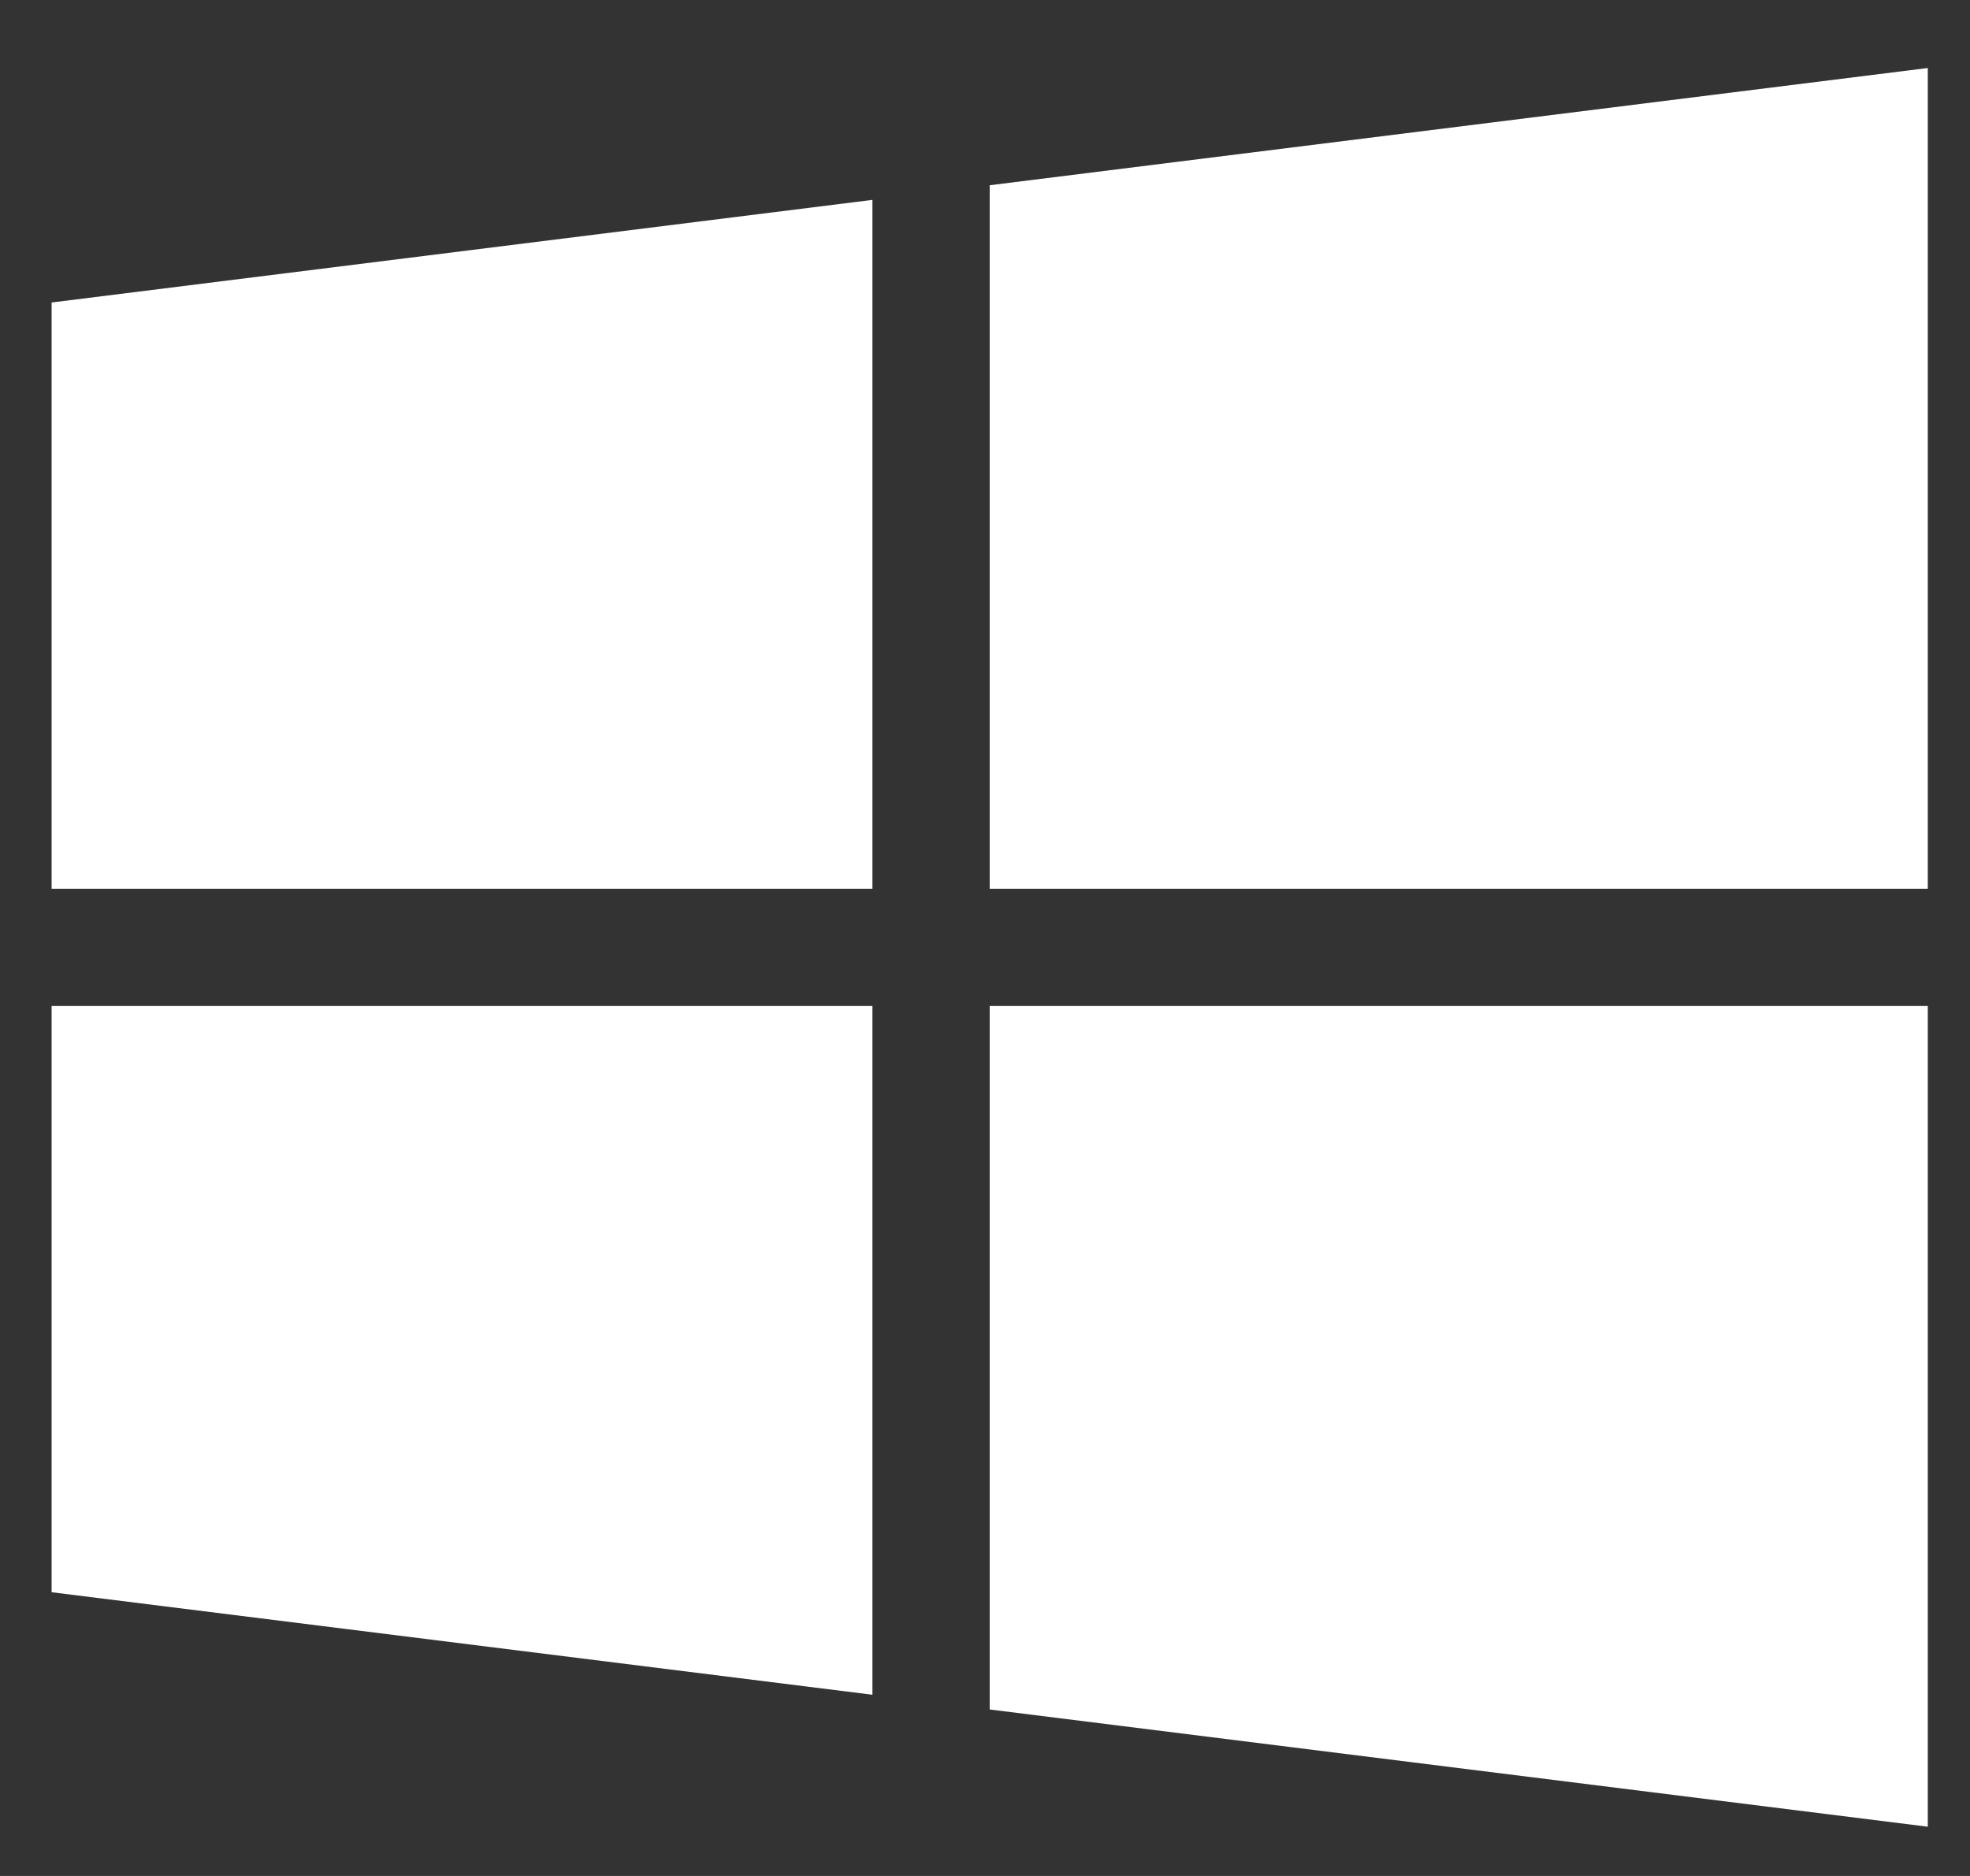
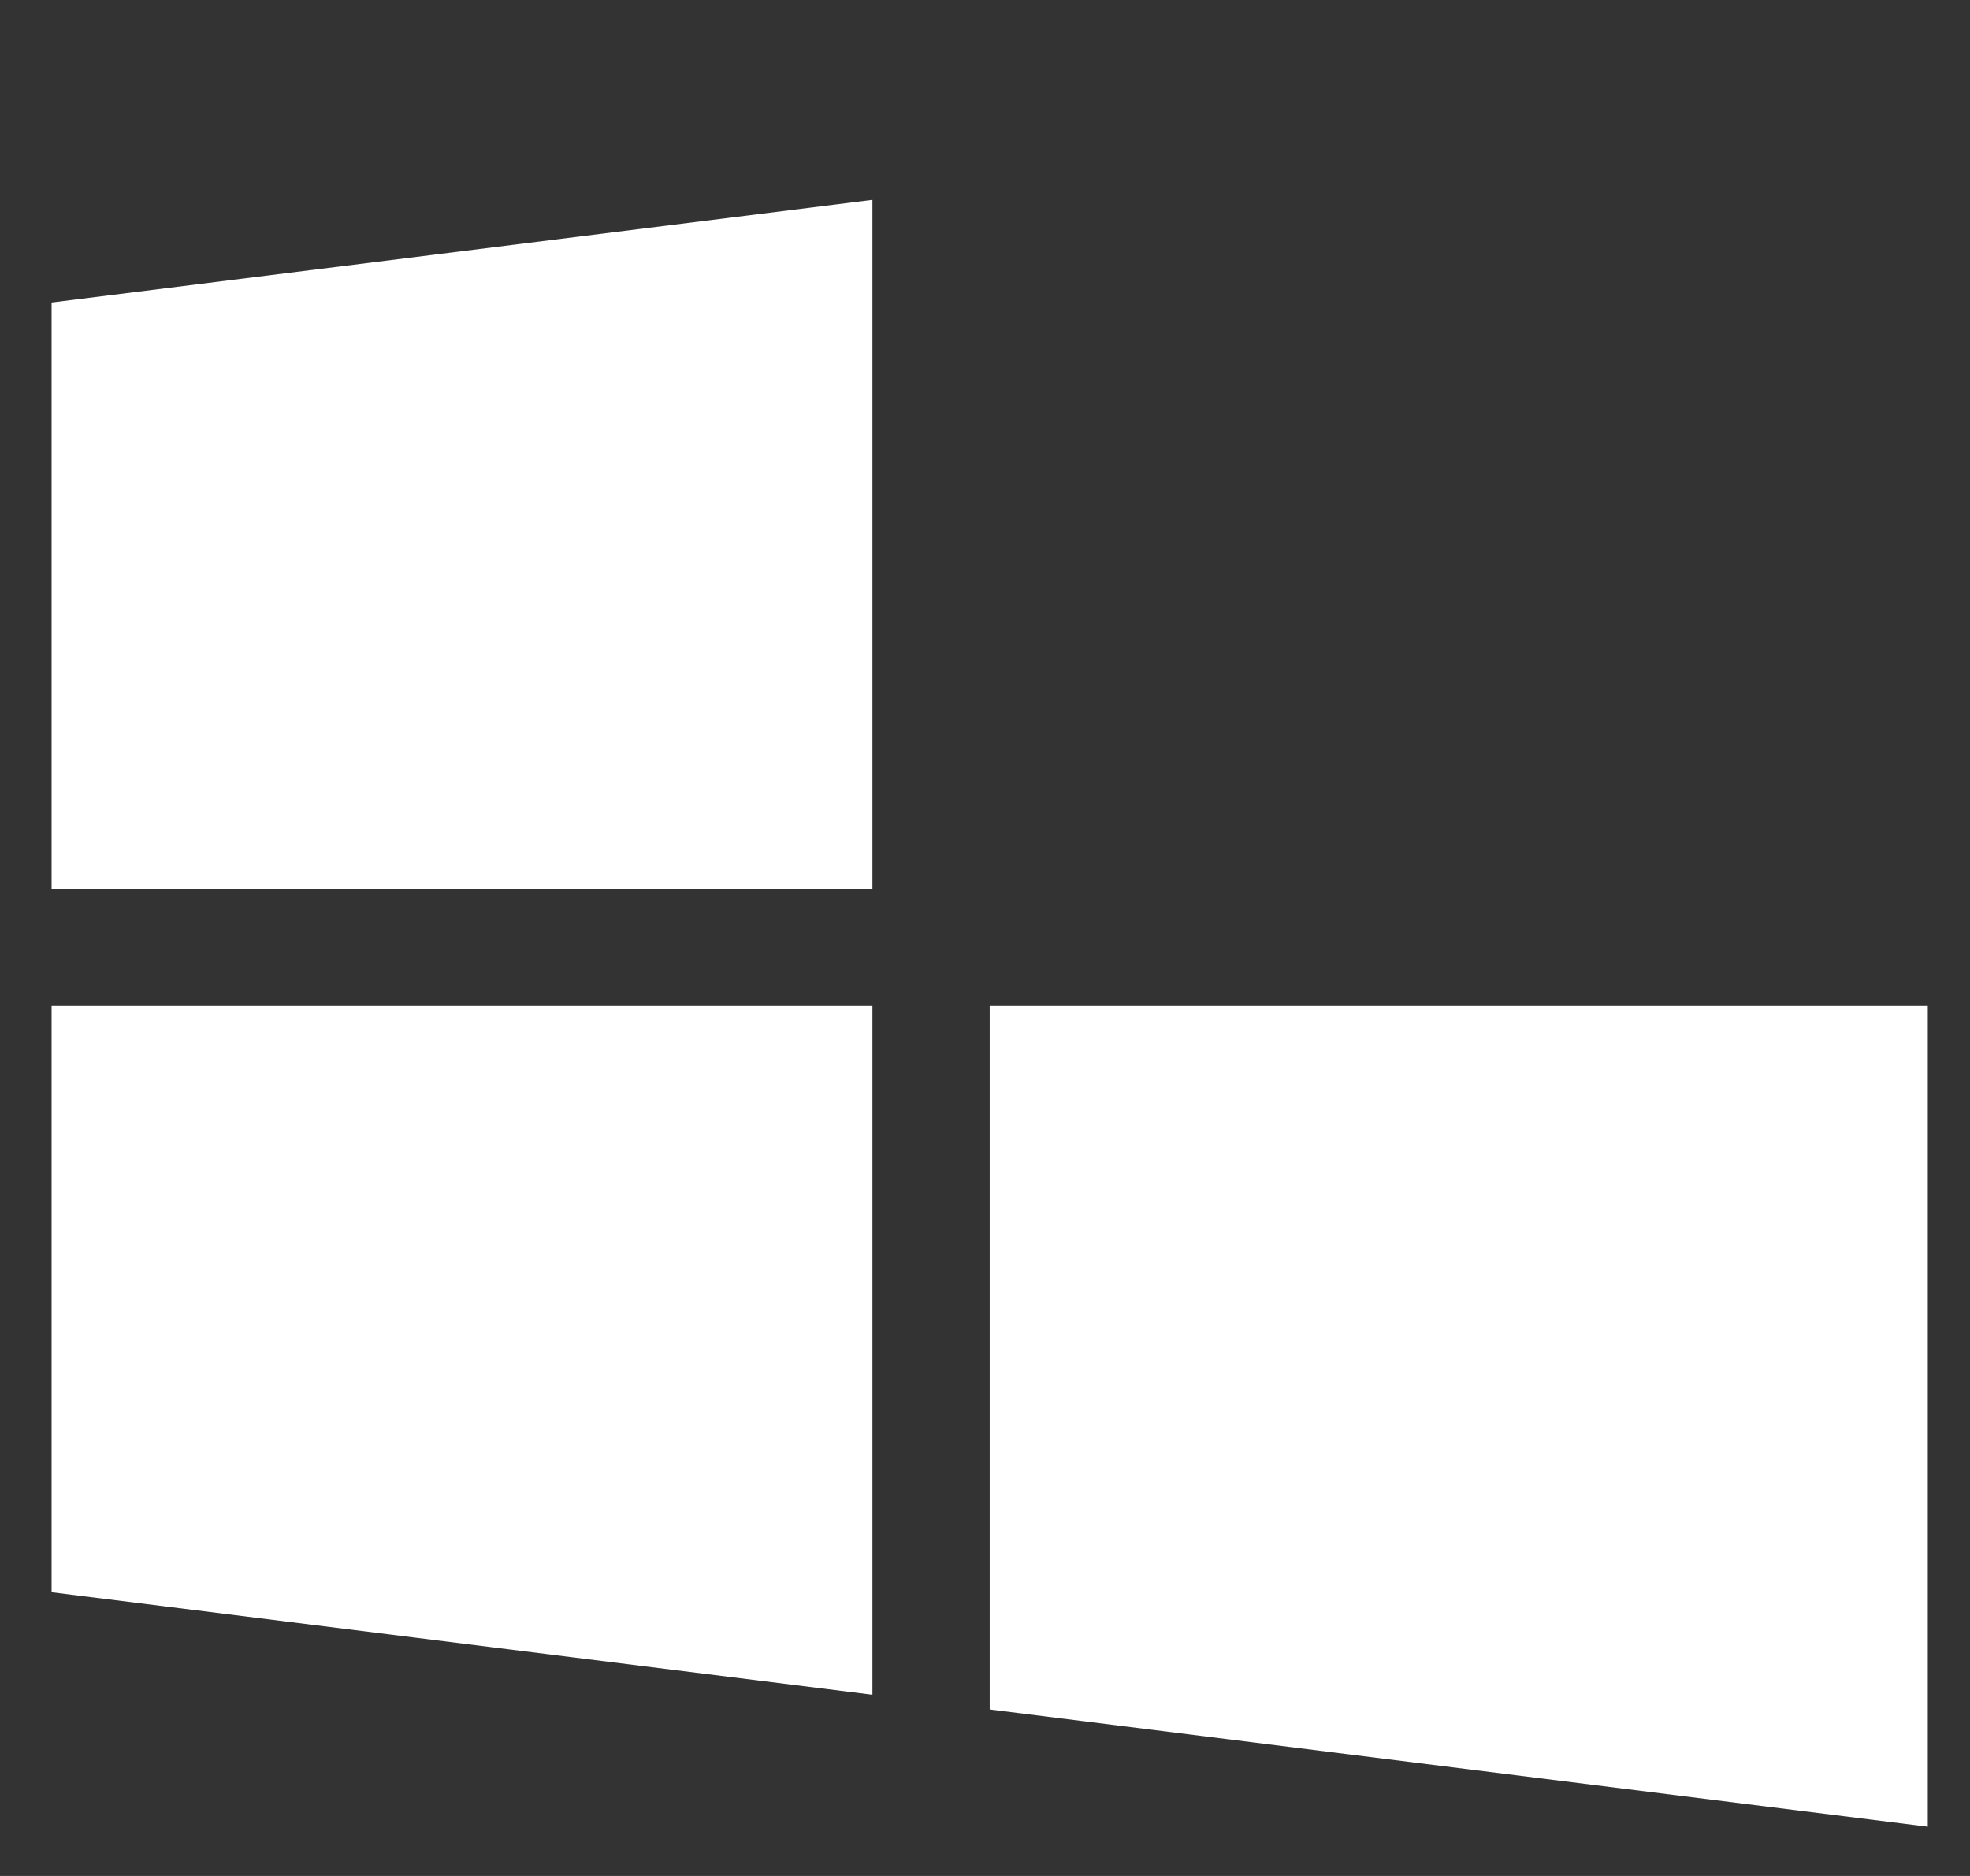
<svg xmlns="http://www.w3.org/2000/svg" width="21" height="20" viewBox="0 0 21 20" fill="none">
  <rect x="0" y="0" width="21" height="20" fill="#333333" stroke="none" />
-   <path d="M0.55 3.225V9.475H9.3V2.131L0.55 3.225ZM10.55 1.975V9.475H20.55V0.725L10.55 1.975ZM10.55 10.725V18.225L20.55 19.475V10.725H10.55ZM0.55 10.725V16.975L9.3 18.068V10.725H0.55Z" fill="white" />
+   <path d="M0.55 3.225V9.475H9.3V2.131L0.55 3.225ZM10.55 1.975V9.475V0.725L10.55 1.975ZM10.55 10.725V18.225L20.55 19.475V10.725H10.55ZM0.55 10.725V16.975L9.3 18.068V10.725H0.55Z" fill="white" />
</svg>